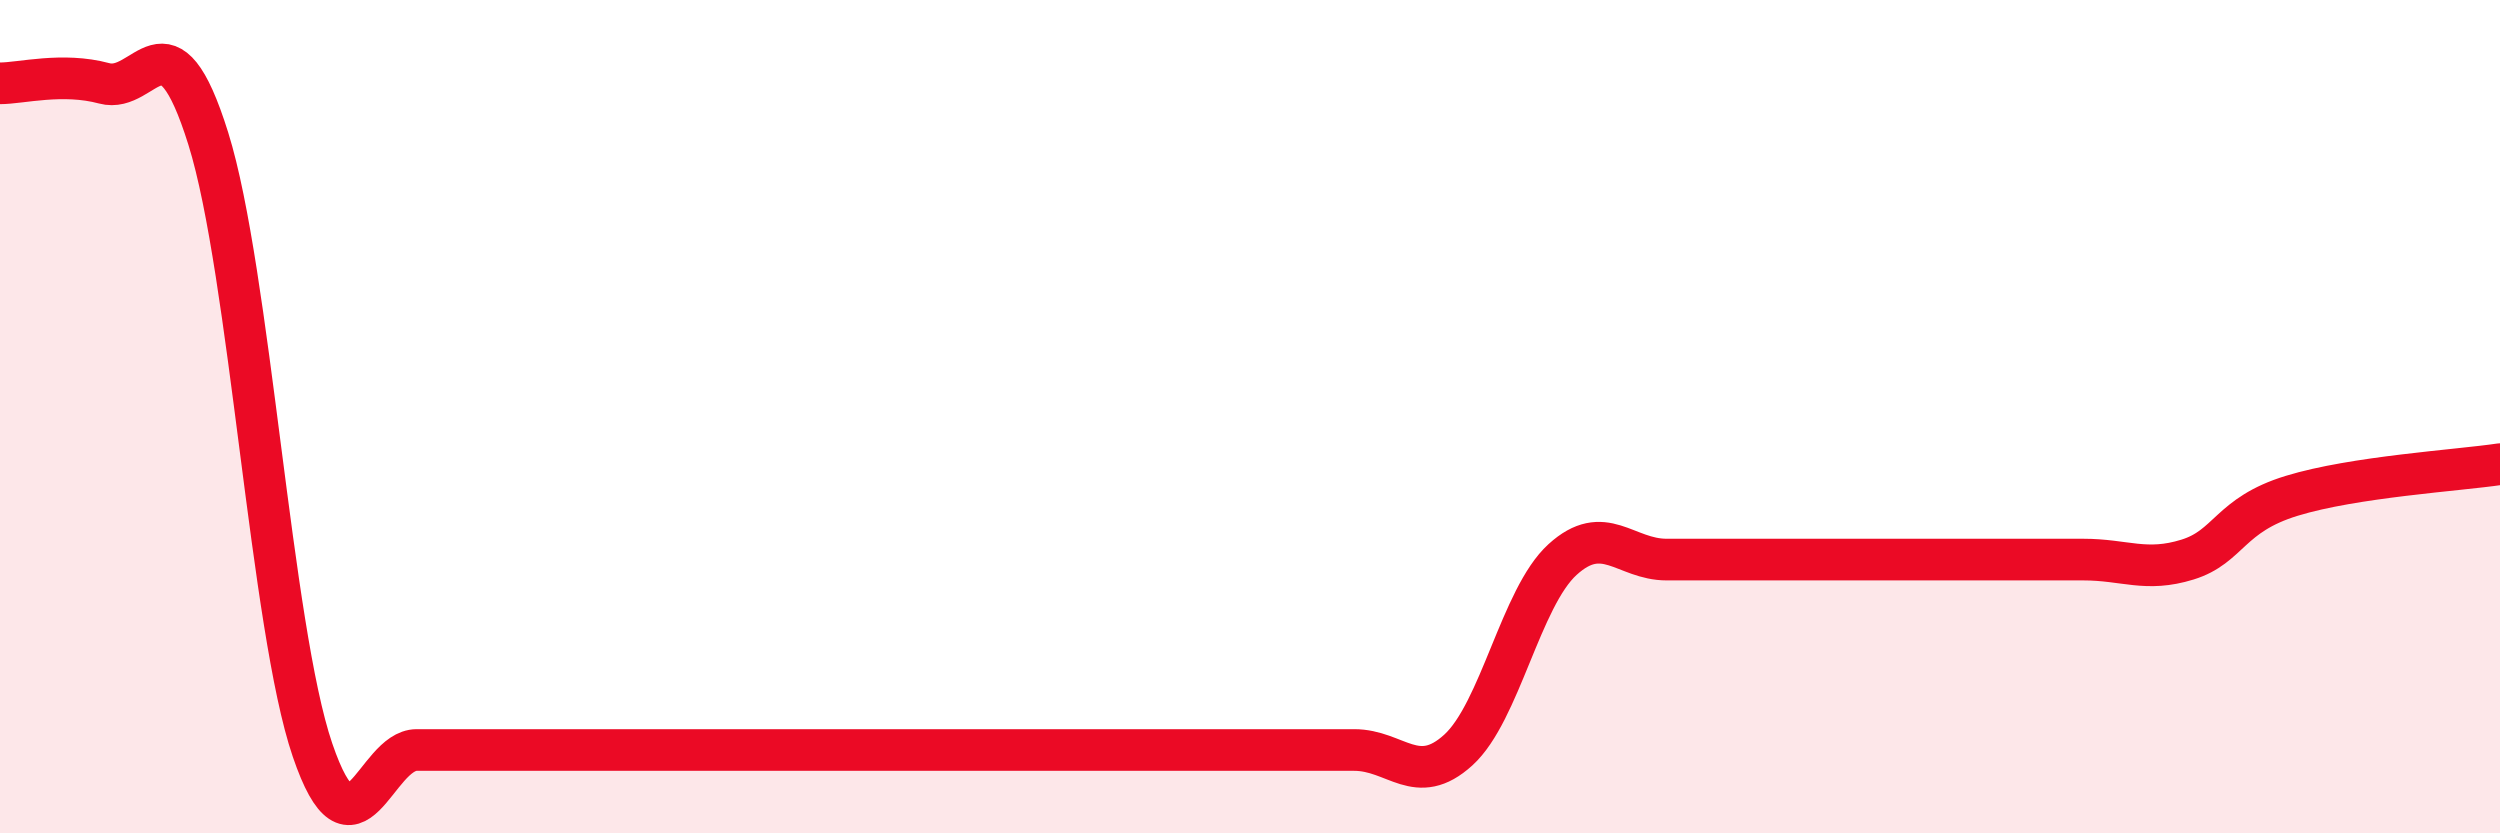
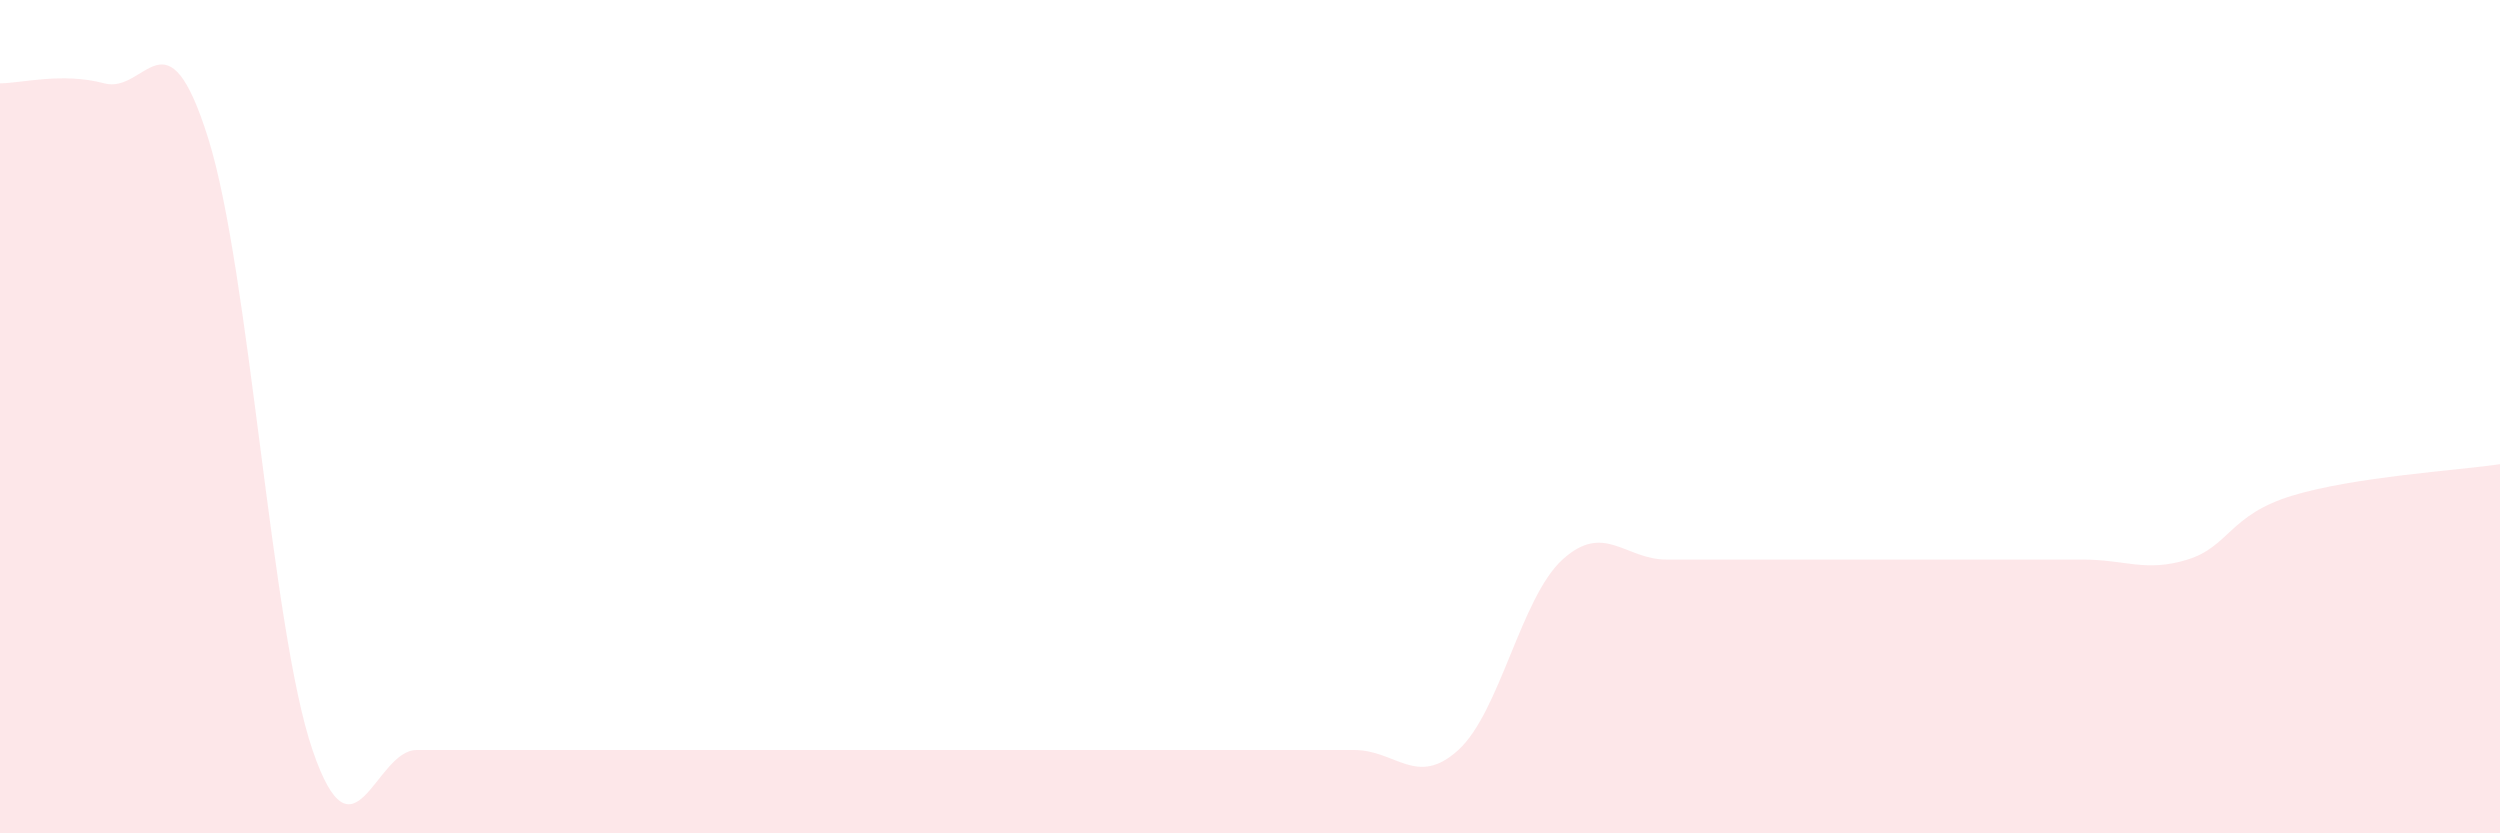
<svg xmlns="http://www.w3.org/2000/svg" width="60" height="20" viewBox="0 0 60 20">
  <path d="M 0,2 C 0.5,2 1.5,1.73 2.5,2 C 3.5,2.27 4,0.13 5,3.33 C 6,6.53 6.5,15.07 7.5,18 C 8.5,20.93 9,18 10,18 C 11,18 11.5,18 12.5,18 C 13.5,18 14,18 15,18 C 16,18 16.5,18 17.5,18 C 18.5,18 19,18 20,18 C 21,18 21.5,18 22.5,18 C 23.5,18 24,18 25,18 C 26,18 26.5,18 27.5,18 C 28.5,18 29,18 30,18 C 31,18 31.5,18 32.5,18 C 33.5,18 34,18.91 35,18 C 36,17.09 36.5,14.34 37.5,13.43 C 38.5,12.52 39,13.43 40,13.43 C 41,13.43 41.5,13.43 42.5,13.43 C 43.5,13.43 44,13.43 45,13.43 C 46,13.43 46.5,13.43 47.5,13.43 C 48.5,13.43 49,13.43 50,13.43 C 51,13.43 51.5,13.74 52.5,13.43 C 53.5,13.12 53.5,12.36 55,11.9 C 56.5,11.44 59,11.29 60,11.14L60 20L0 20Z" fill="#EB0A25" opacity="0.1" stroke-linecap="round" stroke-linejoin="round" />
-   <path d="M 0,2 C 0.5,2 1.5,1.73 2.5,2 C 3.5,2.27 4,0.13 5,3.33 C 6,6.53 6.5,15.07 7.5,18 C 8.5,20.93 9,18 10,18 C 11,18 11.5,18 12.5,18 C 13.5,18 14,18 15,18 C 16,18 16.5,18 17.5,18 C 18.5,18 19,18 20,18 C 21,18 21.5,18 22.5,18 C 23.5,18 24,18 25,18 C 26,18 26.5,18 27.5,18 C 28.5,18 29,18 30,18 C 31,18 31.5,18 32.5,18 C 33.5,18 34,18.91 35,18 C 36,17.09 36.5,14.34 37.5,13.43 C 38.5,12.52 39,13.43 40,13.43 C 41,13.43 41.5,13.43 42.5,13.43 C 43.5,13.43 44,13.43 45,13.43 C 46,13.43 46.5,13.43 47.5,13.43 C 48.5,13.43 49,13.43 50,13.43 C 51,13.43 51.5,13.74 52.5,13.43 C 53.5,13.12 53.5,12.36 55,11.9 C 56.5,11.44 59,11.29 60,11.14" stroke="#EB0A25" stroke-width="1" fill="none" stroke-linecap="round" stroke-linejoin="round" />
</svg>